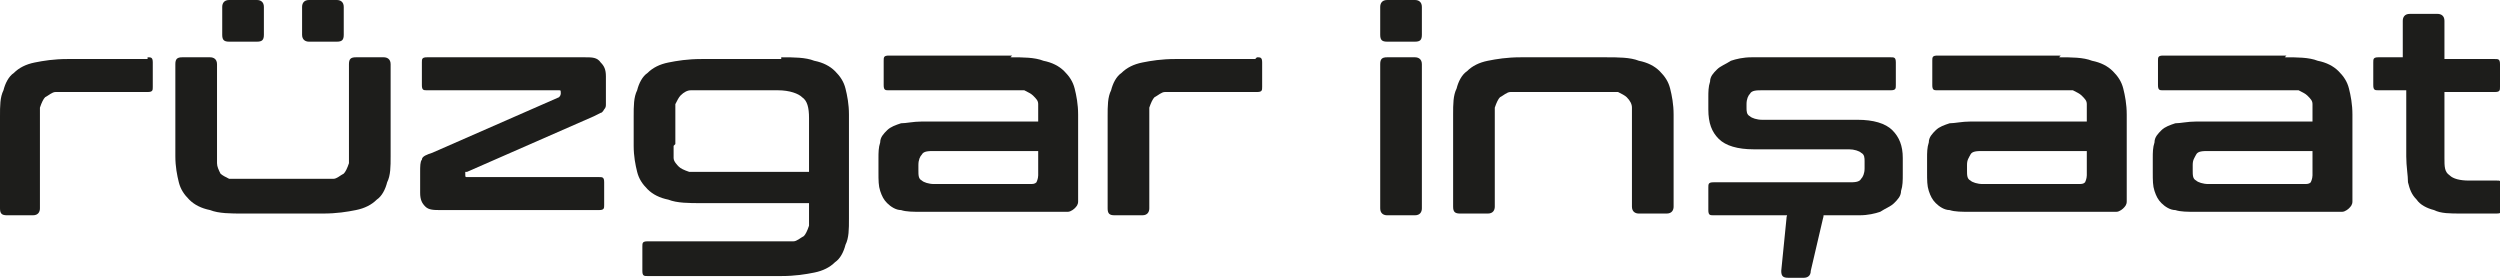
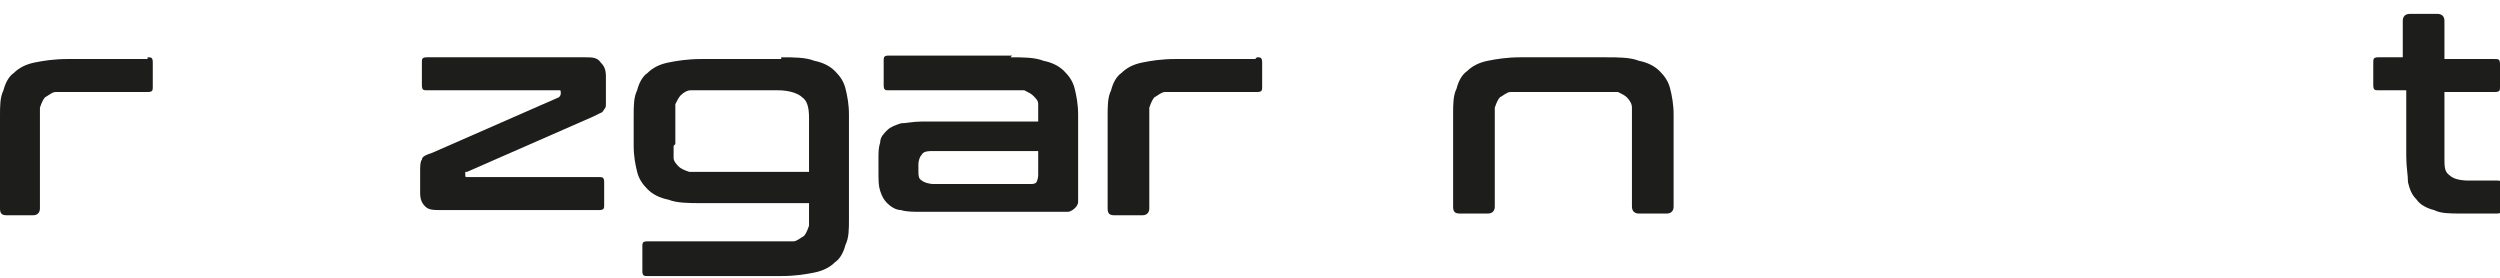
<svg xmlns="http://www.w3.org/2000/svg" id="katman_1" version="1.1" viewBox="0 0 144 16">
  <defs>
    <style>
      .st0 {
        fill: #1d1d1b;
      }
    </style>
  </defs>
  <path class="st0" d="M8.5,3.3c.2,0,.3,0,.3.3v1.4c0,.2,0,.3-.3.3h-4.4c-.4,0-.6,0-.9,0-.2,0-.4.2-.6.3-.1.1-.2.3-.3.6,0,.2,0,.5,0,.9v4.9c0,.2-.1.4-.4.4H.4c-.3,0-.4-.1-.4-.4v-5.3c0-.6,0-1.1.2-1.5.1-.4.3-.8.6-1,.3-.3.7-.5,1.2-.6.5-.1,1.1-.2,1.9-.2h4.6Z" />
-   <path class="st0" d="M12.1,3.3c.2,0,.4.1.4.4v4.8c0,.4,0,.6,0,.9,0,.2.1.4.2.6.1.1.3.2.5.3.2,0,.5,0,.9,0h4.2c.4,0,.7,0,.9,0,.2,0,.4-.2.6-.3.1-.1.2-.3.3-.6,0-.2,0-.5,0-.9V3.7c0-.3.1-.4.4-.4h1.6c.2,0,.4.1.4.4v5.3c0,.6,0,1.1-.2,1.5-.1.4-.3.8-.6,1-.3.3-.7.5-1.2.6-.5.1-1.1.2-1.9.2h-4.6c-.7,0-1.4,0-1.9-.2-.5-.1-.9-.3-1.2-.6-.3-.3-.5-.6-.6-1-.1-.4-.2-.9-.2-1.5V3.7c0-.3.1-.4.4-.4h1.6ZM14.8,0c.2,0,.4.1.4.4v1.6c0,.3-.1.4-.4.4h-1.6c-.3,0-.4-.1-.4-.4V.4c0-.2.1-.4.4-.4h1.6ZM19.4,0c.2,0,.4.1.4.4v1.6c0,.3-.1.4-.4.4h-1.6c-.2,0-.4-.1-.4-.4V.4c0-.2.1-.4.4-.4h1.6Z" />
  <path class="st0" d="M33.7,3.3c.4,0,.7,0,.9.3.2.2.3.4.3.8v1.2c0,.2,0,.3,0,.4,0,.1,0,.2-.1.3,0,0-.1.2-.2.2,0,0-.2.1-.4.2l-7.3,3.2c0,0,0,0-.1,0,0,0,0,0,0,.1h0c0,.2,0,.2.1.2h7.6c.2,0,.3,0,.3.3v1.3c0,.2,0,.3-.3.3h-9.1c-.4,0-.7,0-.9-.2s-.3-.4-.3-.8v-1.2c0-.3,0-.6.1-.7,0-.2.3-.3.6-.4l7.3-3.2c0,0,.1-.1.1-.2h0c0-.2,0-.2-.1-.2h-7.6c-.2,0-.3,0-.3-.3v-1.3c0-.2,0-.3.3-.3h9.1Z" />
  <path class="st0" d="M45,3.3c.7,0,1.4,0,1.9.2.5.1.9.3,1.2.6.3.3.5.6.6,1,.1.4.2.9.2,1.5v6c0,.6,0,1.1-.2,1.5-.1.4-.3.8-.6,1-.3.3-.7.5-1.2.6-.5.1-1.1.2-1.9.2h-7.7c-.2,0-.3,0-.3-.3v-1.4c0-.2,0-.3.3-.3h7.5c.4,0,.7,0,.9,0,.2,0,.4-.2.6-.3.1-.1.2-.3.3-.6,0-.2,0-.5,0-.9v-.4h-6.2c-.7,0-1.4,0-1.9-.2-.5-.1-.9-.3-1.2-.6-.3-.3-.5-.6-.6-1-.1-.4-.2-.9-.2-1.5v-1.7c0-.6,0-1.1.2-1.5.1-.4.3-.8.6-1,.3-.3.7-.5,1.2-.6.5-.1,1.1-.2,1.9-.2h4.6ZM38.8,8.4c0,.3,0,.5,0,.7,0,.2.2.4.3.5.1.1.3.2.6.3.2,0,.5,0,.9,0h6v-3.1c0-.6-.1-1-.4-1.2-.2-.2-.7-.4-1.4-.4h-4.1c-.4,0-.6,0-.9,0-.2,0-.4.1-.6.3-.1.1-.2.3-.3.5,0,.2,0,.4,0,.7v1.6Z" />
  <path class="st0" d="M58.2,3.3c.7,0,1.4,0,1.9.2.5.1.9.3,1.2.6.3.3.5.6.6,1,.1.4.2.9.2,1.5v4.4c0,.3,0,.5,0,.6,0,.2-.1.3-.2.4,0,0-.2.2-.4.2-.2,0-.4,0-.6,0h-7.8c-.5,0-.9,0-1.2-.1-.3,0-.6-.2-.8-.4-.2-.2-.3-.4-.4-.7s-.1-.6-.1-1.1v-.8c0-.3,0-.6.1-.9,0-.3.2-.5.4-.7.2-.2.5-.3.8-.4.3,0,.7-.1,1.2-.1h6.7v-.3c0-.3,0-.5,0-.7,0-.2-.1-.3-.3-.5-.1-.1-.3-.2-.5-.3-.2,0-.5,0-.9,0h-6.9c-.2,0-.3,0-.3-.3v-1.4c0-.2,0-.3.3-.3h7.1ZM59.3,10.6c.2,0,.3,0,.4-.1,0,0,.1-.2.1-.4v-1.4h-6c-.3,0-.6,0-.7.2-.1.1-.2.3-.2.6v.3c0,.3,0,.5.2.6.1.1.4.2.7.2h5.5Z" />
  <path class="st0" d="M72.4,3.3c.2,0,.3,0,.3.3v1.4c0,.2,0,.3-.3.3h-4.4c-.4,0-.6,0-.9,0-.2,0-.4.2-.6.3-.1.1-.2.3-.3.6,0,.2,0,.5,0,.9v4.9c0,.2-.1.4-.4.4h-1.6c-.3,0-.4-.1-.4-.4v-5.3c0-.6,0-1.1.2-1.5.1-.4.3-.8.6-1,.3-.3.7-.5,1.2-.6.5-.1,1.1-.2,1.9-.2h4.6Z" />
-   <path class="st0" d="M81.5,0c.2,0,.4.1.4.4v1.6c0,.3-.1.4-.4.4h-1.6c-.3,0-.4-.1-.4-.4V.4c0-.2.1-.4.4-.4h1.6ZM81.5,3.3c.2,0,.4.1.4.4v8.3c0,.2-.1.4-.4.4h-1.6c-.2,0-.4-.1-.4-.4V3.7c0-.3.1-.4.4-.4h1.6Z" />
  <path class="st0" d="M92.5,3.3c.7,0,1.4,0,1.9.2.5.1.9.3,1.2.6.3.3.5.6.6,1,.1.4.2.9.2,1.5v5.3c0,.2-.1.4-.4.4h-1.6c-.2,0-.4-.1-.4-.4v-4.8c0-.3,0-.6,0-.9,0-.2-.1-.4-.3-.6-.1-.1-.3-.2-.5-.3-.2,0-.5,0-.9,0h-4.4c-.4,0-.6,0-.9,0-.2,0-.4.2-.6.3-.1.1-.2.3-.3.6,0,.2,0,.5,0,.9v4.8c0,.2-.1.4-.4.4h-1.6c-.3,0-.4-.1-.4-.4v-5.3c0-.6,0-1.1.2-1.5.1-.4.3-.8.6-1,.3-.3.7-.5,1.2-.6.5-.1,1.1-.2,1.9-.2h4.7Z" />
-   <path class="st0" d="M108.9,3.3c.2,0,.3,0,.3.3v1.3c0,.2,0,.3-.3.3h-7.4c-.3,0-.6,0-.7.2-.1.1-.2.3-.2.6v.2c0,.2,0,.4.2.5.1.1.4.2.7.2h5.5c.9,0,1.6.2,2,.6.4.4.6.9.6,1.6v.9c0,.4,0,.7-.1,1,0,.3-.2.5-.4.7-.2.2-.5.3-.8.5-.3.1-.7.2-1.2.2h-8.4c-.2,0-.3,0-.3-.3v-1.3c0-.2,0-.3.3-.3h7.8c.3,0,.6,0,.7-.2.1-.1.2-.3.2-.6v-.4c0-.2,0-.4-.2-.5-.1-.1-.4-.2-.7-.2h-5.5c-.9,0-1.6-.2-2-.6s-.6-.9-.6-1.7v-.7c0-.3,0-.6.1-.9,0-.3.2-.5.4-.7.2-.2.5-.3.8-.5.3-.1.7-.2,1.2-.2h8ZM104.7,12.2c.3,0,.4.1.3.4l-.7,3c0,.3-.2.4-.4.4h-.9c-.3,0-.4-.1-.4-.4l.3-3c0-.3.2-.4.4-.4h1.5Z" />
-   <path class="st0" d="M118.6,3.3c.7,0,1.4,0,1.9.2.5.1.9.3,1.2.6.3.3.5.6.6,1,.1.4.2.9.2,1.5v4.4c0,.3,0,.5,0,.6,0,.2-.1.3-.2.4,0,0-.2.2-.4.2-.2,0-.4,0-.6,0h-7.8c-.5,0-.9,0-1.2-.1-.3,0-.6-.2-.8-.4-.2-.2-.3-.4-.4-.7s-.1-.6-.1-1.1v-.8c0-.3,0-.6.1-.9,0-.3.2-.5.4-.7.2-.2.5-.3.8-.4.3,0,.7-.1,1.2-.1h6.7v-.3c0-.3,0-.5,0-.7,0-.2-.1-.3-.3-.5-.1-.1-.3-.2-.5-.3-.2,0-.5,0-.9,0h-6.9c-.2,0-.3,0-.3-.3v-1.4c0-.2,0-.3.3-.3h7.1ZM119.7,10.6c.2,0,.3,0,.4-.1,0,0,.1-.2.1-.4v-1.4h-6c-.3,0-.6,0-.7.2s-.2.3-.2.6v.3c0,.3,0,.5.2.6.1.1.4.2.7.2h5.5Z" />
-   <path class="st0" d="M131.6,3.3c.7,0,1.4,0,1.9.2.5.1.9.3,1.2.6.3.3.5.6.6,1,.1.4.2.9.2,1.5v4.4c0,.3,0,.5,0,.6,0,.2-.1.3-.2.4,0,0-.2.2-.4.2-.2,0-.4,0-.6,0h-7.8c-.5,0-.9,0-1.2-.1-.3,0-.6-.2-.8-.4-.2-.2-.3-.4-.4-.7s-.1-.6-.1-1.1v-.8c0-.3,0-.6.1-.9,0-.3.2-.5.4-.7.2-.2.5-.3.8-.4.3,0,.7-.1,1.2-.1h6.7v-.3c0-.3,0-.5,0-.7,0-.2-.1-.3-.3-.5-.1-.1-.3-.2-.5-.3-.2,0-.5,0-.9,0h-6.9c-.2,0-.3,0-.3-.3v-1.4c0-.2,0-.3.3-.3h7.1ZM132.7,10.6c.2,0,.3,0,.4-.1,0,0,.1-.2.1-.4v-1.4h-6c-.3,0-.6,0-.7.2s-.2.3-.2.6v.3c0,.3,0,.5.2.6.1.1.4.2.7.2h5.5Z" />
  <path class="st0" d="M138.4,3.3V1.2c0-.2.1-.4.4-.4h1.6c.2,0,.4.1.4.4v2.2h2.9c.2,0,.3,0,.3.3v1.3c0,.2,0,.3-.3.3h-2.9v3.8c0,.5,0,.8.3,1,.2.2.6.3,1.1.3h1.6c.2,0,.3,0,.3.3v1.3c0,.2,0,.3-.3.3h-2c-.7,0-1.2,0-1.6-.2-.4-.1-.8-.3-1-.6-.3-.3-.4-.6-.5-1,0-.4-.1-.9-.1-1.5v-3.8h-1.6c-.2,0-.3,0-.3-.3v-1.3c0-.2,0-.3.3-.3h1.6Z" />
</svg>